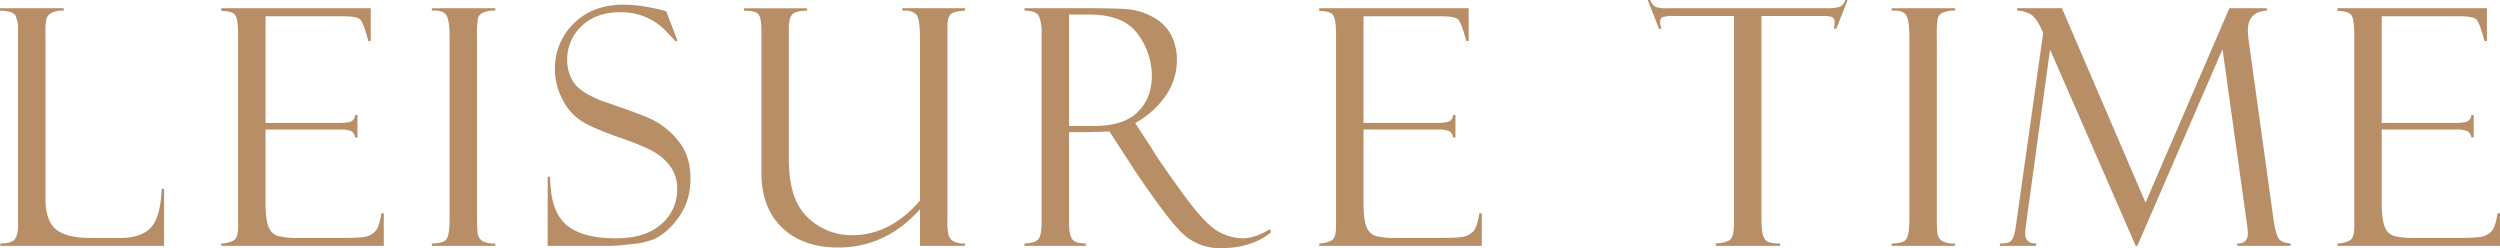
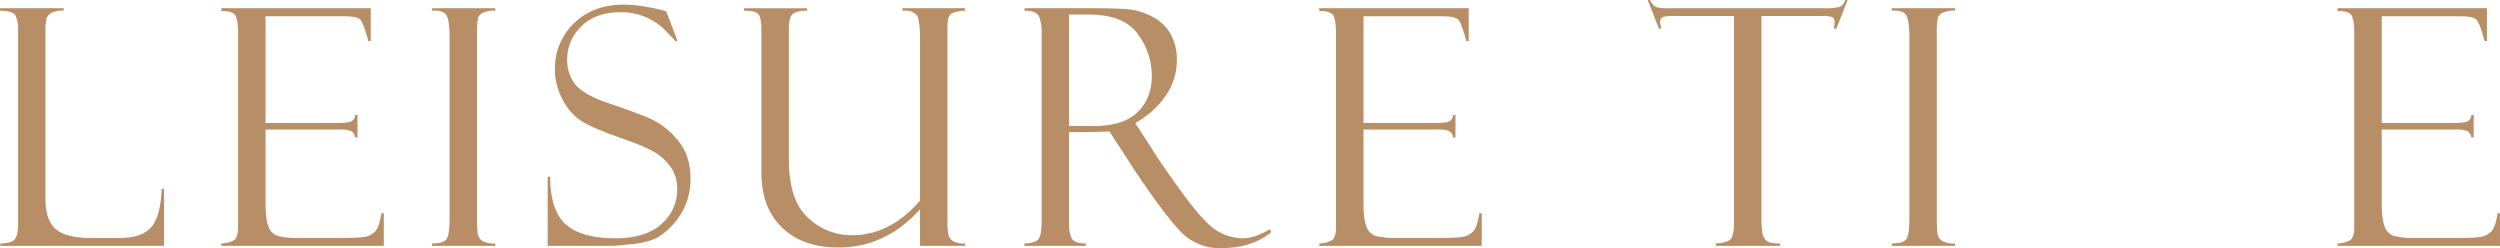
<svg xmlns="http://www.w3.org/2000/svg" width="940.071" height="93.311" viewBox="0 0 940.071 93.311">
  <g id="section4_title_en" transform="translate(-724.487 -4668.419)">
    <path id="Path_7660" data-name="Path 7660" d="M724.608,4760.88v-.91q4.187,0,5.43-1.576t1.244-5.4V4679.88a12.046,12.046,0,0,0-.971-5.607q-.97-1.728-5.824-1.85v-.91h23.964v.91a9.256,9.256,0,0,0-4.671.85,4.1,4.1,0,0,0-1.759,2,19.269,19.269,0,0,0-.425,5.217v62.733q0,8.07,3.877,11.376t13.269,3.306h10.906q7.875,0,11.541-3.883t4.089-14.621h.911v21.477Z" fill="#b78e66" />
    <path id="Path_7661" data-name="Path 7661" d="M807.715,4672.545v-1.032H863.9v12.316h-.91q-1.82-6.855-3.063-8.069t-6.1-1.214H824.338v40.1H851.7q4.063,0,5.157-.759a2.673,2.673,0,0,0,1.152-2.215h.91v8.433h-.91a3.08,3.08,0,0,0-1.426-2.365,9.719,9.719,0,0,0-4.156-.607h-28.09v27.6q0,6.249,1.15,9.009a5.513,5.513,0,0,0,3.666,3.459,30.645,30.645,0,0,0,7.6.7h15.754q7.512,0,9.6-.512a7.1,7.1,0,0,0,3.545-2.049q1.453-1.538,2.241-6.721h.91v12.255H807.715v-.91a10.14,10.14,0,0,0,4.7-1.182q1.608-1,1.608-5.184v-72.148q0-4.909-.85-6.91T807.715,4672.545Z" fill="#b78e66" />
    <path id="Path_7662" data-name="Path 7662" d="M910.72,4671.513v.91a9.271,9.271,0,0,0-3.913.546,3.5,3.5,0,0,0-2.548,2.121,32.407,32.407,0,0,0-.395,6.609v68.57q0,5.578.456,6.821a4.089,4.089,0,0,0,1.759,2.062,9.354,9.354,0,0,0,4.641.818v.91H886.877v-.91q4.488,0,5.581-1.727t1.093-7.852v-67.9q0-6.365-1.214-8.336t-5.46-1.728v-.91Z" fill="#b78e66" />
    <path id="Path_7663" data-name="Path 7663" d="M975.019,4672.666l4.247,11.163-.728.121q0-.06-3.368-3.579a23.207,23.207,0,0,0-17.5-7.341q-9.16,0-14.53,5.247a17.048,17.048,0,0,0-5.369,12.65,14.8,14.8,0,0,0,2.517,8.585q2.517,3.672,10.52,6.846,13.761,4.643,18.831,6.976a28.937,28.937,0,0,1,9.776,7.908q4.709,5.578,4.707,14.3a27.768,27.768,0,0,1-.849,6.939,23.135,23.135,0,0,1-2.73,6.364,27.748,27.748,0,0,1-4.52,5.576,20.94,20.94,0,0,1-5.369,3.819,28.9,28.9,0,0,1-8.616,1.969q-5.884.668-7.765.667H930.426v-25.967h.91q.121,12.922,6.067,18.019t18.5,5.1q11.408,0,17.322-5.4a16.966,16.966,0,0,0,5.916-12.983,14.351,14.351,0,0,0-2.064-7.857,19.4,19.4,0,0,0-5.763-5.7q-3.7-2.459-14.007-6-10.246-3.6-14.408-6.3a20.618,20.618,0,0,1-6.953-8.124,23.9,23.9,0,0,1-2.794-11.062,23.464,23.464,0,0,1,7.129-17.4q7.128-7.031,18.717-7.032a50.224,50.224,0,0,1,9.707,1.032,47.122,47.122,0,0,1,5.824,1.335A1.077,1.077,0,0,0,975.019,4672.666Z" fill="#b78e66" />
    <path id="Path_7664" data-name="Path 7664" d="M1087.367,4760.88h-16.926v-13.772q-12.911,14.379-30.789,14.379-13.275,0-21.063-7.463T1010.8,4733.4v-53.512q0-4.852-1.152-6.158t-5.4-1.3v-.91h23.723v.91q-3.764,0-5.309,1.183t-1.548,5.612V4728.3q0,15.412,7.211,21.993a23.681,23.681,0,0,0,16.422,6.583q14.482,0,25.693-13.044v-60.489q0-7.945-1.4-9.434a5.741,5.741,0,0,0-4.368-1.486h-.85v-.91h23.54v.91q-4.368.243-5.49,1.455t-1.123,4.608v72.753a23.17,23.17,0,0,0,.425,5.639,4.167,4.167,0,0,0,1.729,2.213,8.35,8.35,0,0,0,4.459.879Z" fill="#b78e66" />
    <path id="Path_7665" data-name="Path 7665" d="M1109.742,4672.423v-.91H1135.1q9.645,0,13.954.426a23.847,23.847,0,0,1,8.827,2.823,16.432,16.432,0,0,1,6.825,6.5,20.229,20.229,0,0,1,2.306,10.049,23.054,23.054,0,0,1-4.1,12.963,33.339,33.339,0,0,1-11.558,10.413l6.309,9.7q2.063,3.638,10.952,15.943t13.742,15a19.322,19.322,0,0,0,9.405,2.7q4.488,0,10.313-3.458l.364,1.214q-7.273,5.946-18.911,5.946a20.309,20.309,0,0,1-13.335-4.594q-5.575-4.593-19.413-25.206a.344.344,0,0,1-.121-.242l-8.981-13.823-7.963.243h-7.235v34.168q0,4.121,1.083,5.907t5.227,1.787v.91h-23.055v-.91q4.307-.182,5.37-1.818t1.061-6.67v-71a15.551,15.551,0,0,0-.909-5.728Q1114.352,4672.484,1109.742,4672.423Zm16.745,1.456V4715.8h9.362q11.063,0,16.413-5.217t5.35-13.712a26.447,26.447,0,0,0-5.259-15.622q-5.259-7.373-18.51-7.372Z" fill="#b78e66" />
    <path id="Path_7666" data-name="Path 7666" d="M1220.574,4672.545v-1.032h56.181v12.316h-.91q-1.82-6.855-3.064-8.069t-6.1-1.214H1237.2v40.1h27.363q4.063,0,5.156-.759a2.674,2.674,0,0,0,1.153-2.215h.91v8.433h-.91a3.079,3.079,0,0,0-1.425-2.365,9.731,9.731,0,0,0-4.157-.607H1237.2v27.6q0,6.249,1.151,9.009a5.509,5.509,0,0,0,3.666,3.459,30.636,30.636,0,0,0,7.6.7h15.753q7.512,0,9.6-.512a7.106,7.106,0,0,0,3.545-2.049q1.454-1.538,2.241-6.721h.91v12.255h-61.095v-.91a10.153,10.153,0,0,0,4.7-1.182q1.607-1,1.607-5.184v-72.148q0-4.909-.85-6.91T1220.574,4672.545Z" fill="#b78e66" />
    <path id="Path_7667" data-name="Path 7667" d="M1419.244,4668.419l-4.246,10.8h-.91a11.227,11.227,0,0,0,.242-2.609,1.707,1.707,0,0,0-1-1.79,9.367,9.367,0,0,0-3.178-.394h-23.306v76.451q0,4.729.759,6.457a3.679,3.679,0,0,0,2.062,2.183,14.024,14.024,0,0,0,4.217.454v.91h-24.208v-.91q4.551-.3,5.7-1.758t1.153-6.063v-77.724h-22.338a15.352,15.352,0,0,0-4.419.394q-1.031.4-1.03,1.972a9.531,9.531,0,0,0,.486,2.427h-.91l-4.248-10.8h.911a5.342,5.342,0,0,0,2.149,2.639,14.27,14.27,0,0,0,4.573.455h59.3a19.875,19.875,0,0,0,5.058-.455,3.651,3.651,0,0,0,2.27-2.639Z" fill="#b78e66" />
    <path id="Path_7668" data-name="Path 7668" d="M1459.639,4671.513v.91a9.272,9.272,0,0,0-3.913.546,3.5,3.5,0,0,0-2.548,2.121,32.4,32.4,0,0,0-.4,6.609v68.57q0,5.578.455,6.821a4.1,4.1,0,0,0,1.76,2.062,9.353,9.353,0,0,0,4.641.818v.91H1435.8v-.91q4.488,0,5.581-1.727t1.093-7.852v-67.9q0-6.365-1.214-8.336t-5.46-1.728v-.91Z" fill="#b78e66" />
-     <path id="Path_7669" data-name="Path 7669" d="M1562.794,4671.513H1576.9v.91q-7.152.365-7.153,7.467a33.119,33.119,0,0,0,.364,4.189l9.4,67.7q.848,5.06,1.911,6.474t4.4,1.717v.91h-20.082v-.91q4.016.121,4.016-3.857a32.5,32.5,0,0,0-.364-3.555l-9.172-65.635-32.034,73.957h-.607l-32.215-73.835-9.064,66.006a21.687,21.687,0,0,0-.243,3.43q0,3.489,4.089,3.489v.91h-13.651v-.91q3.094,0,3.974-.758a4.958,4.958,0,0,0,1.365-2.427,23.012,23.012,0,0,0,.728-3.732l10.22-72.193q-2.495-6.009-4.989-7.223a10.972,10.972,0,0,0-4.806-1.214v-.91h16.852l31.429,73.1Z" fill="#b78e66" />
    <path id="Path_7670" data-name="Path 7670" d="M1603.463,4672.545v-1.032h56.181v12.316h-.91q-1.82-6.855-3.064-8.069t-6.1-1.214h-29.486v40.1h27.362q4.063,0,5.157-.759a2.674,2.674,0,0,0,1.153-2.215h.91v8.433h-.91a3.08,3.08,0,0,0-1.426-2.365,9.726,9.726,0,0,0-4.156-.607h-28.09v27.6q0,6.249,1.15,9.009a5.512,5.512,0,0,0,3.667,3.459,30.624,30.624,0,0,0,7.6.7h15.753q7.512,0,9.6-.512a7.1,7.1,0,0,0,3.544-2.049q1.453-1.538,2.242-6.721h.91v12.255h-61.095v-.91a10.145,10.145,0,0,0,4.7-1.182q1.608-1,1.608-5.184v-72.148q0-4.909-.85-6.91T1603.463,4672.545Z" fill="#b78e66" />
  </g>
</svg>